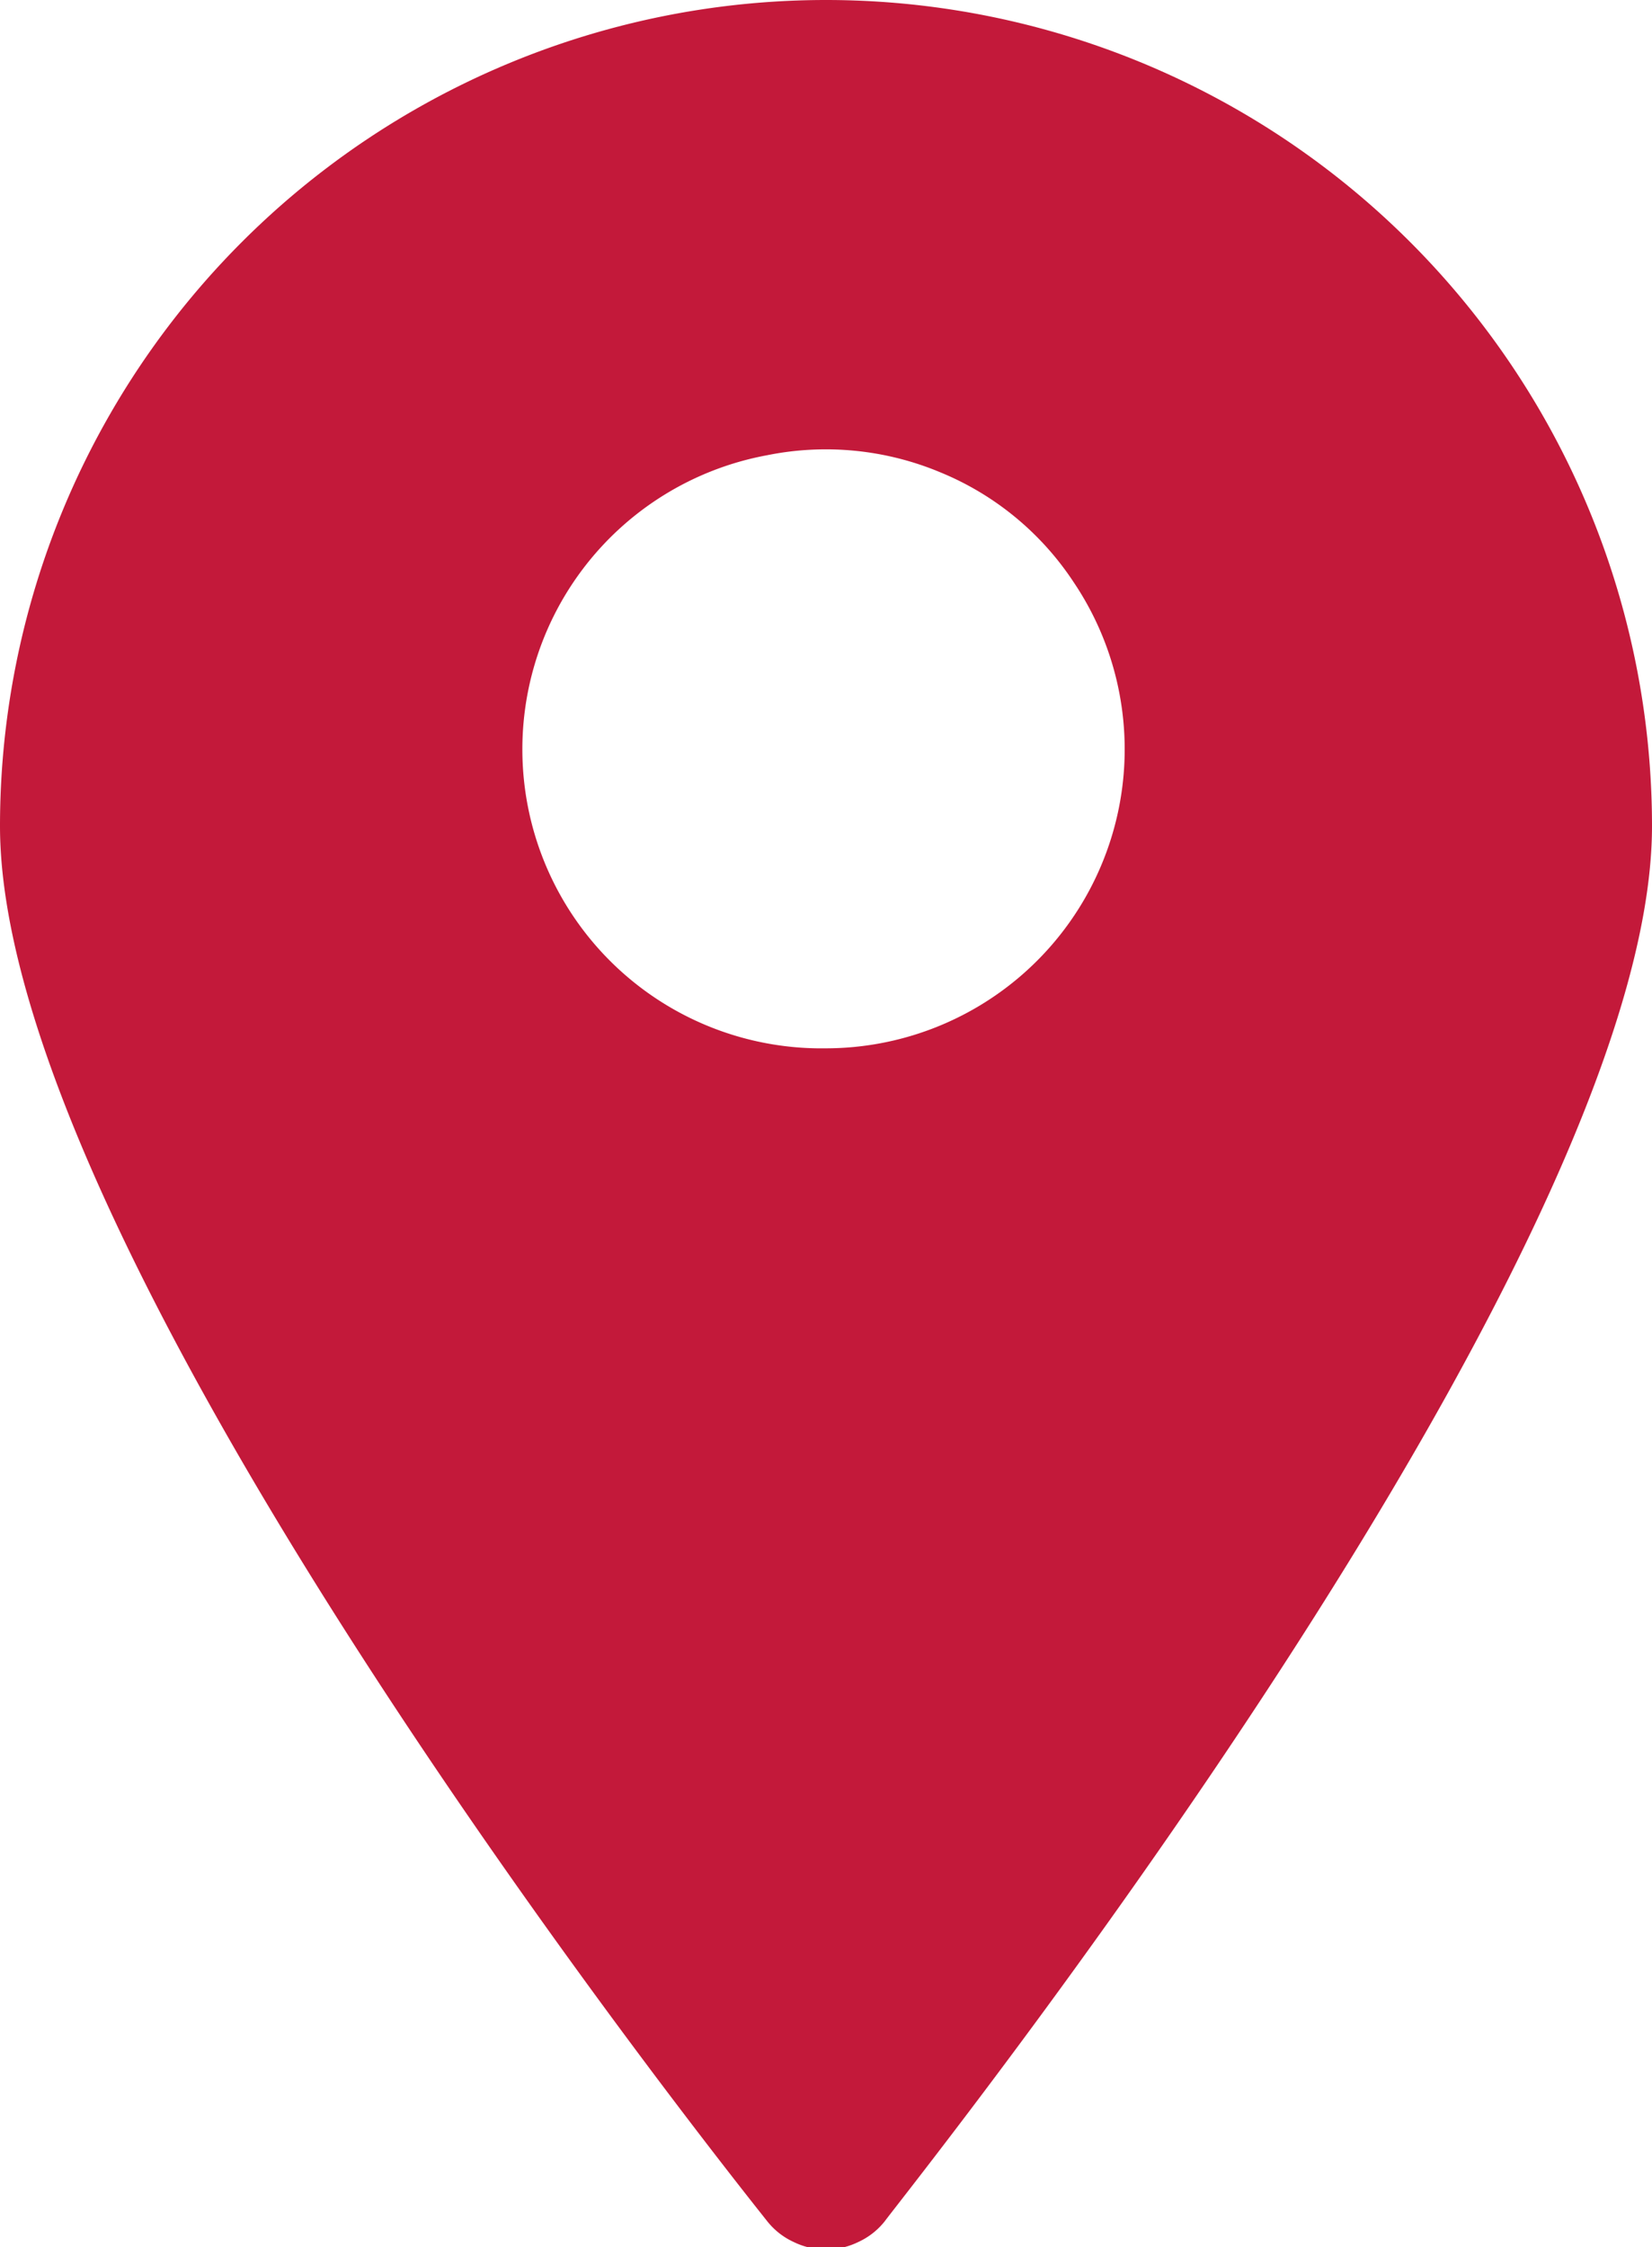
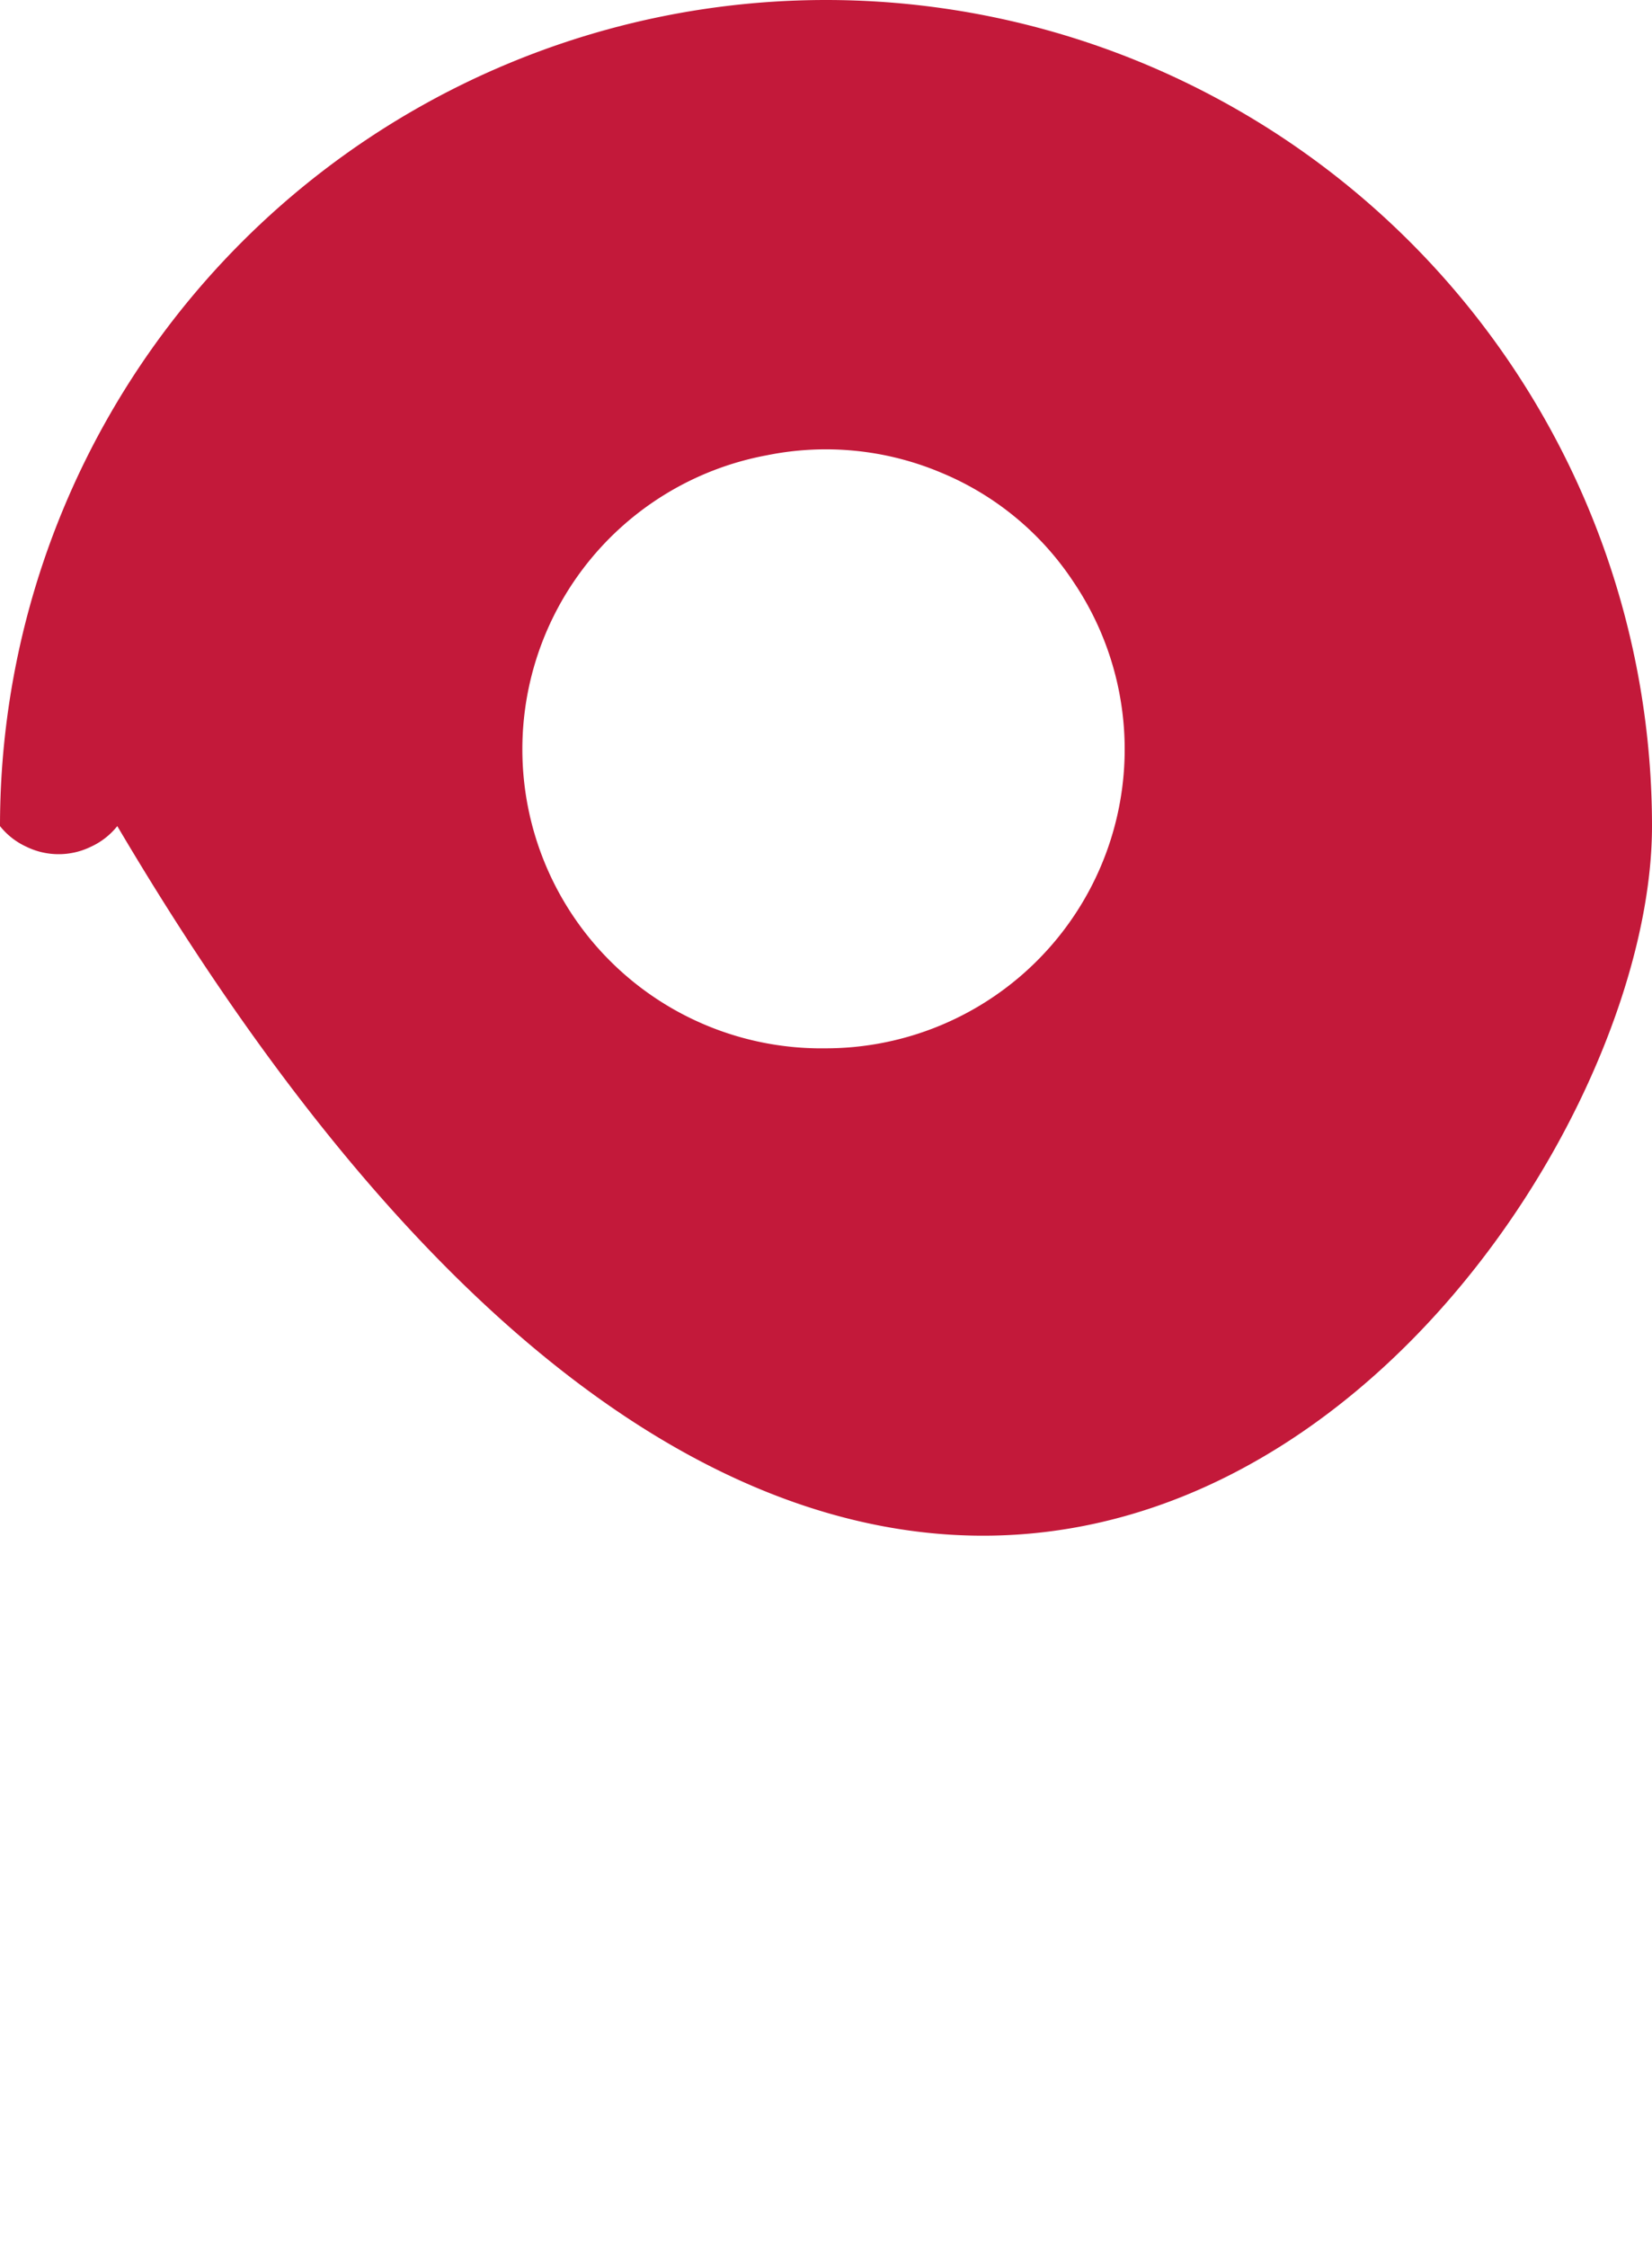
<svg xmlns="http://www.w3.org/2000/svg" viewBox="0 0 20 27.2" fill="#c3193a">
-   <path d="M10,0A10,10,0,0,0,0,10c0,5.27,8.91,16.41,9.29,16.89a.87.87,0,0,0,.32.25.89.89,0,0,0,.78,0,.87.87,0,0,0,.32-.25C11.09,26.38,20,15.24,20,10A10,10,0,0,0,10,0Zm0,12.69a3.62,3.62,0,0,1-.71-7.18,3.59,3.59,0,0,1,2.1.21A3.54,3.54,0,0,1,13,7.05a3.62,3.62,0,0,1-3,5.64Z" />
+   <path d="M10,0A10,10,0,0,0,0,10a.87.87,0,0,0,.32.25.89.89,0,0,0,.78,0,.87.87,0,0,0,.32-.25C11.09,26.38,20,15.24,20,10A10,10,0,0,0,10,0Zm0,12.69a3.62,3.62,0,0,1-.71-7.18,3.59,3.59,0,0,1,2.1.21A3.54,3.54,0,0,1,13,7.05a3.62,3.62,0,0,1-3,5.64Z" />
</svg>